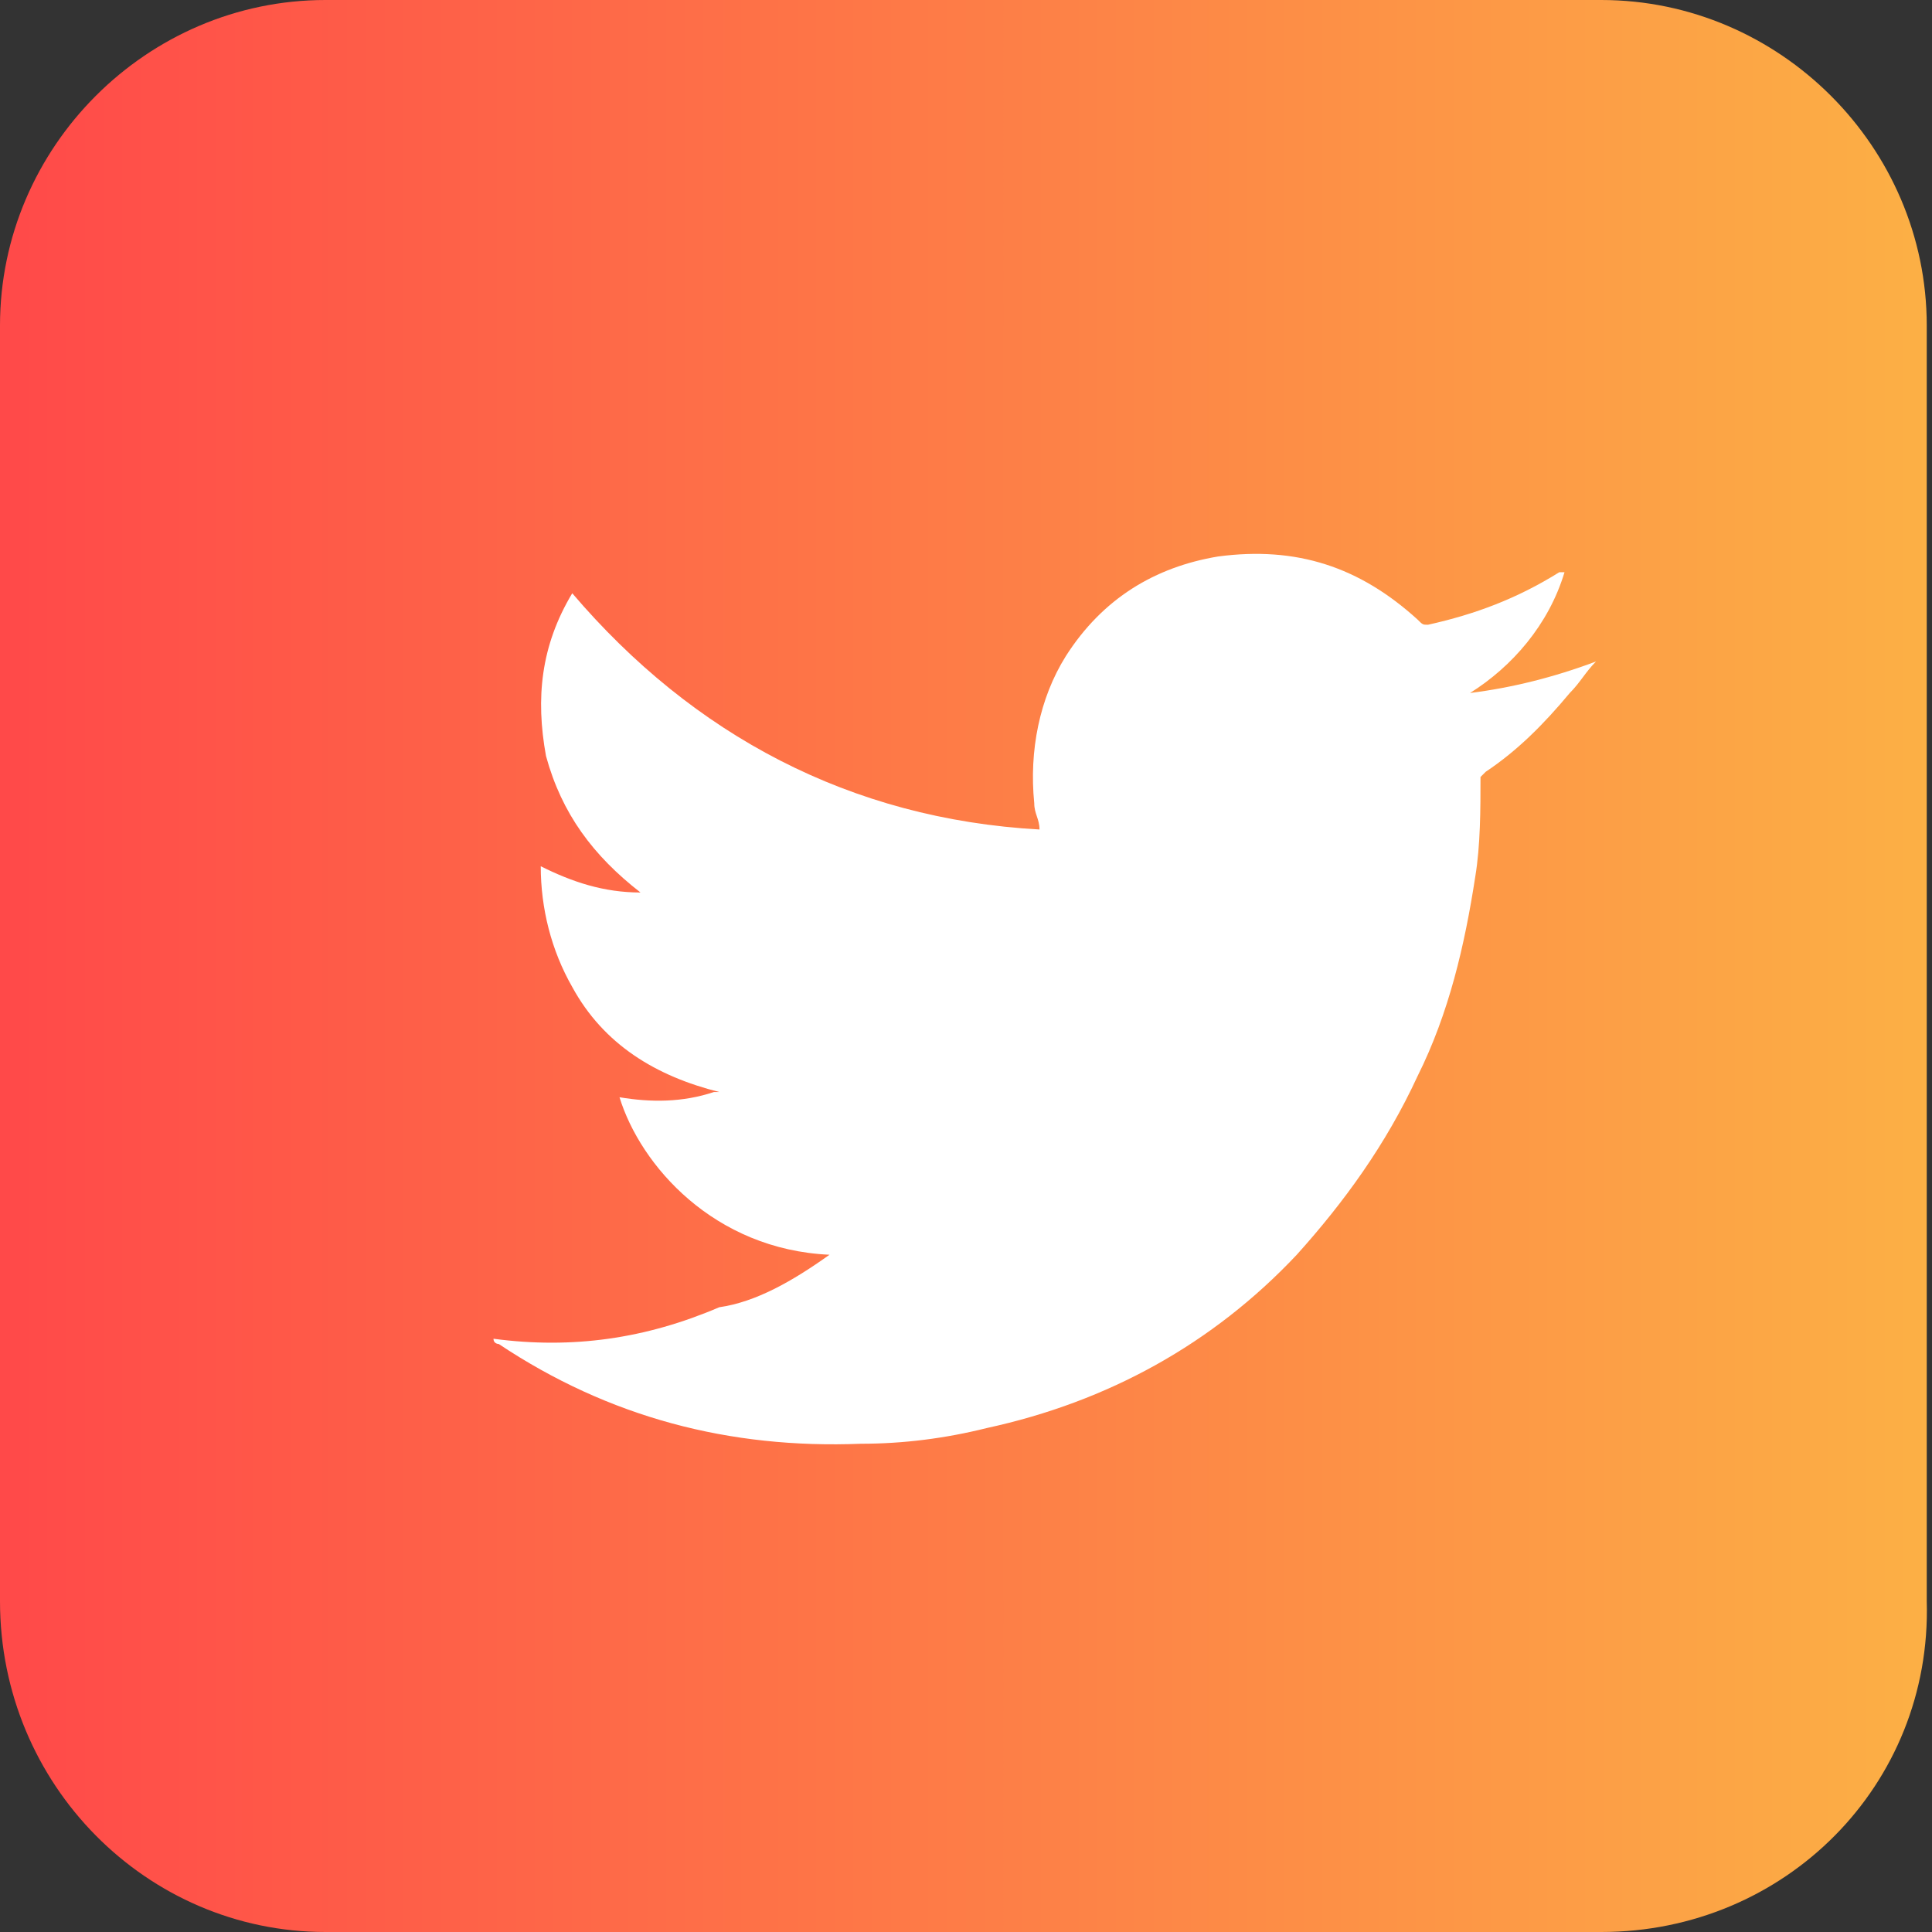
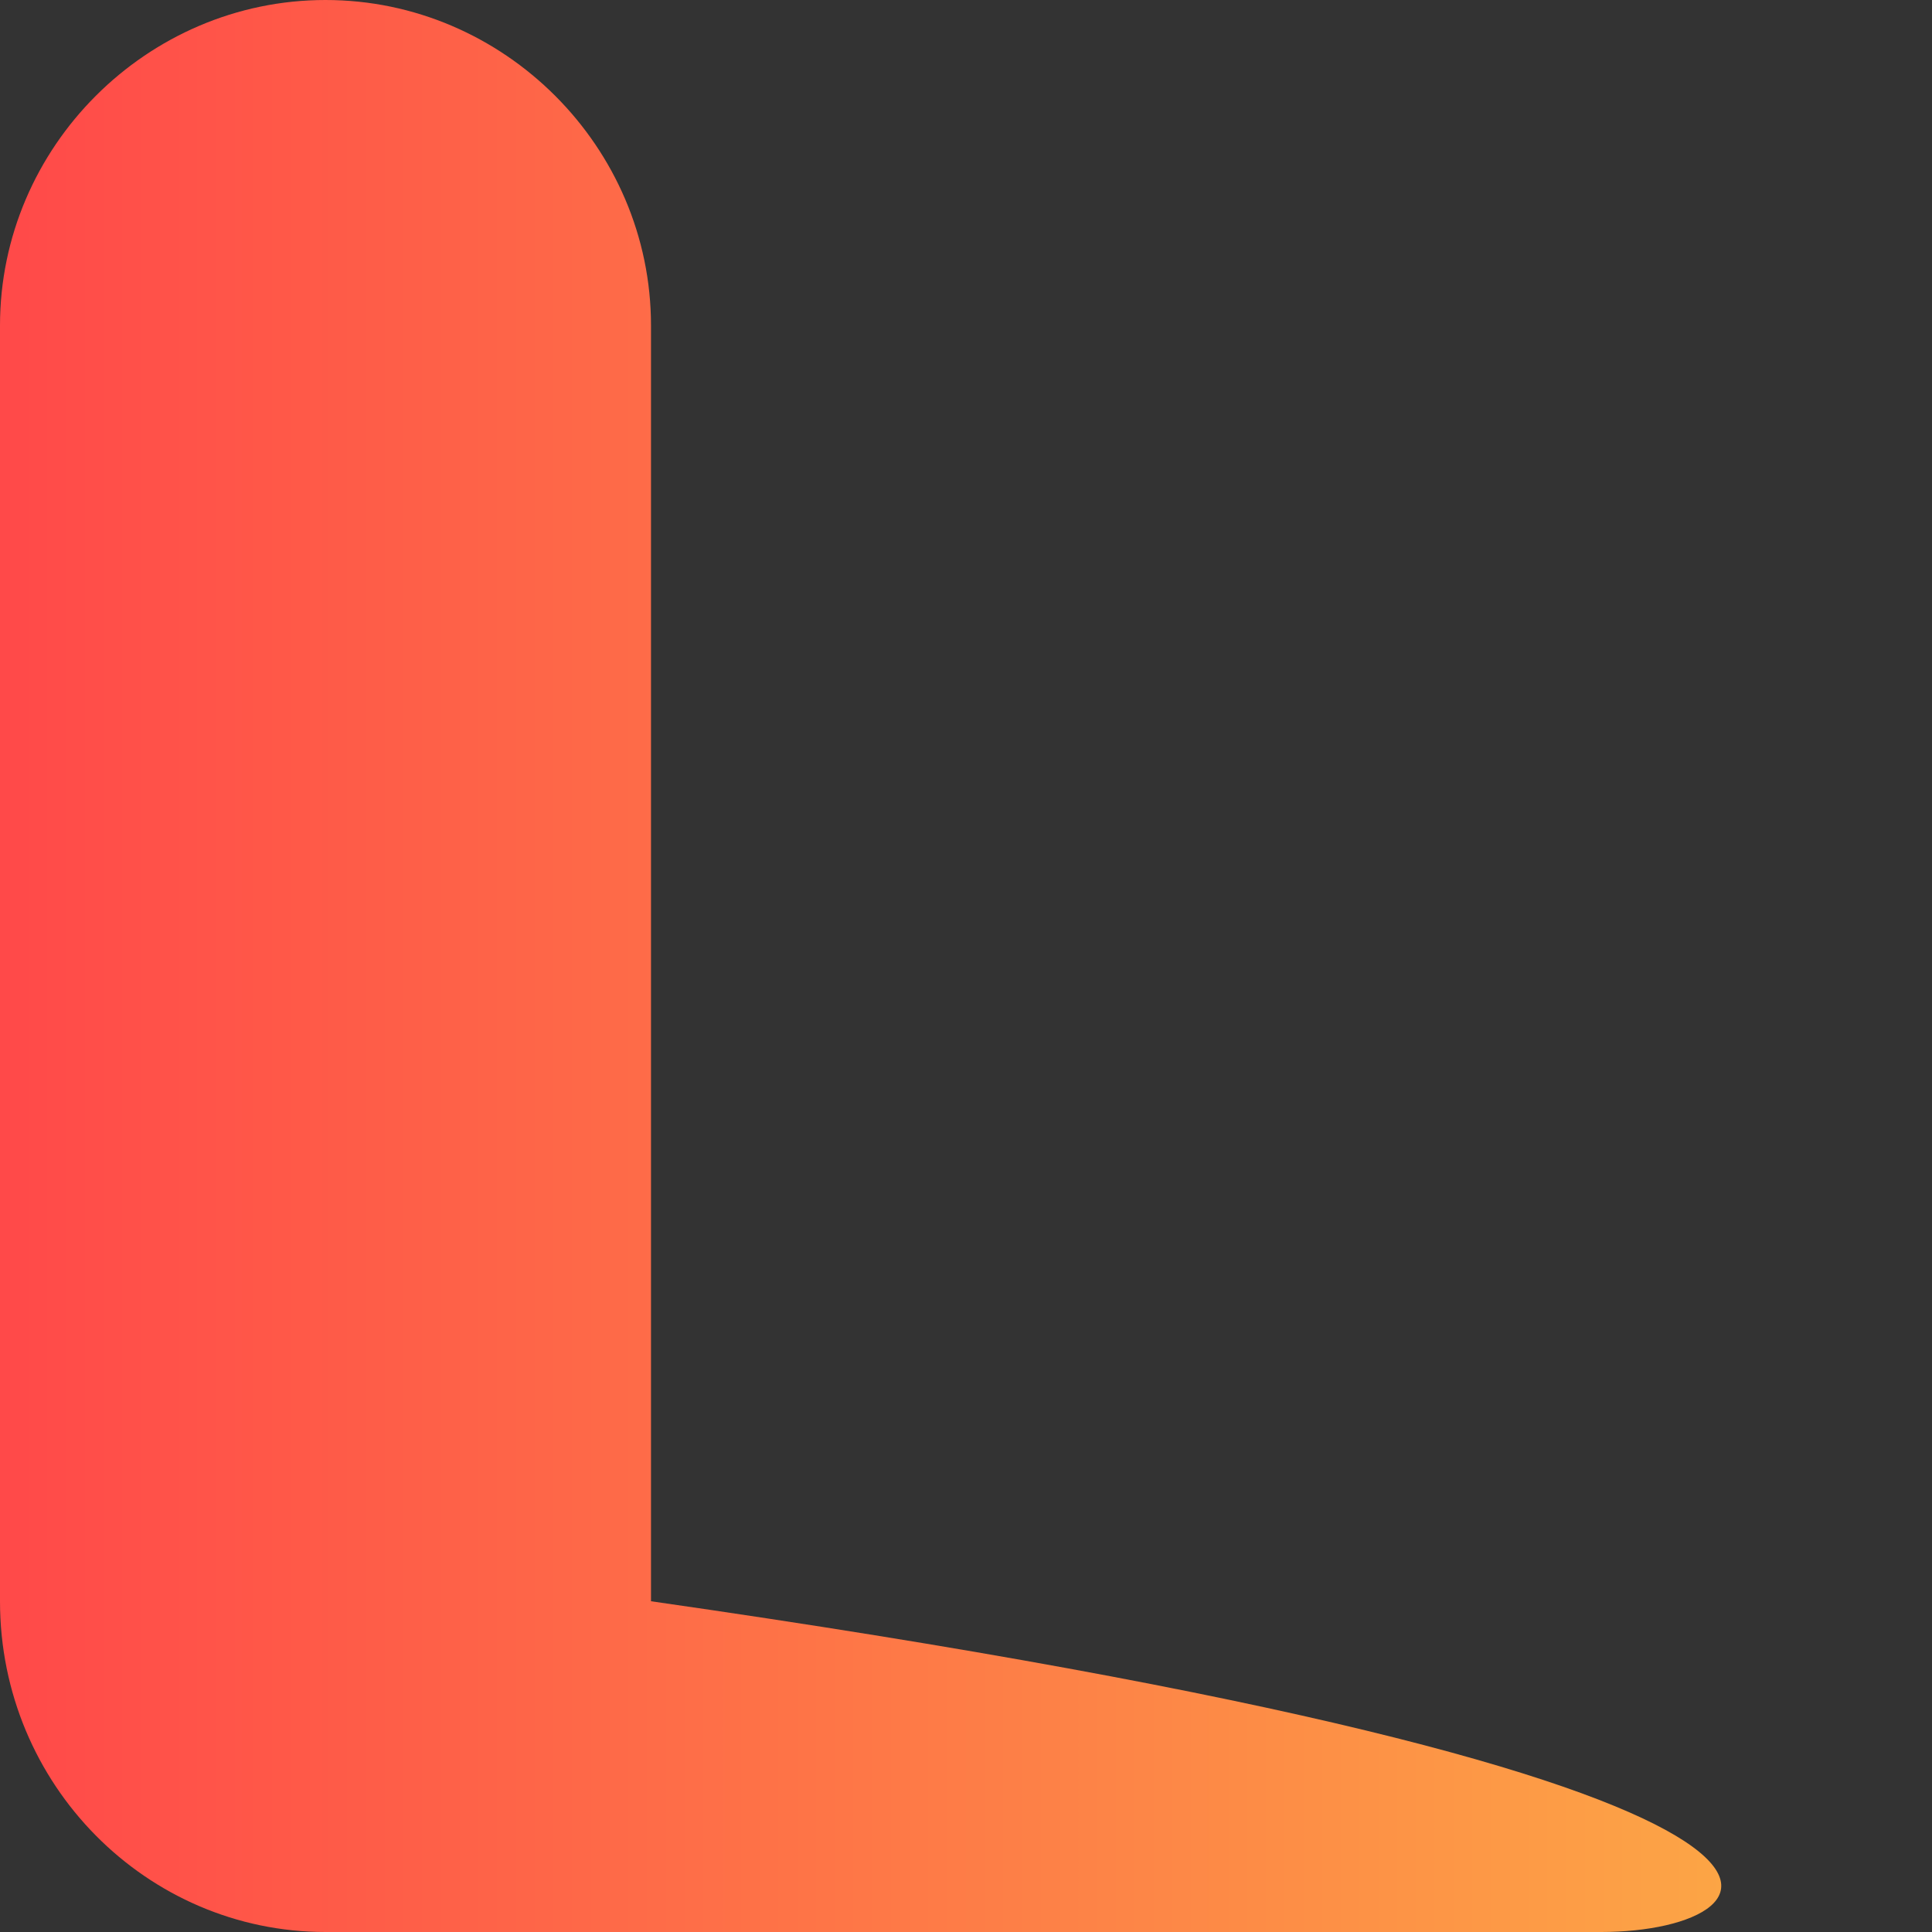
<svg xmlns="http://www.w3.org/2000/svg" version="1.1" id="Layer_1" x="0px" y="0px" viewBox="0 0 36.8 36.8" style="enable-background:new 0 0 36.8 36.8;" xml:space="preserve">
  <rect x="0" y="0" width="36.8" height="36.8" fill="#333333" stroke="none" />
  <style type="text/css">
	.st0{fill:url(#SVGID_1_);}
	.st1{fill-rule:evenodd;clip-rule:evenodd;fill:#FFFFFF;}
	.st2{fill:url(#SVGID_2_);}
	.st3{fill:url(#SVGID_3_);}
	.st4{fill:#FFFFFF;}
	.st5{fill:url(#SVGID_4_);}
</style>
  <g>
    <linearGradient id="SVGID_1_" gradientUnits="userSpaceOnUse" x1="0" y1="18.399" x2="36.798" y2="18.399">
      <stop offset="0" style="stop-color:#FF4949" />
      <stop offset="1" style="stop-color:#FCB045" />
    </linearGradient>
-     <path class="st0" d="M30.5,36.8H6.2C2.8,36.8,0,34,0,30.5V6.2C0,2.8,2.8,0,6.2,0h24.3c3.4,0,6.2,2.8,6.2,6.2v24.3   C36.8,34,34,36.8,30.5,36.8z" />
-     <path class="st1" d="M15.8,23.9c-2.2-0.1-3.6-1.7-4-3c0.6,0.1,1.2,0.1,1.8-0.1c0,0,0,0,0.1,0c-1.2-0.3-2.2-0.9-2.8-2   c-0.4-0.7-0.6-1.5-0.6-2.3c0.6,0.3,1.2,0.5,1.9,0.5c-0.9-0.7-1.5-1.5-1.8-2.6c-0.2-1.1-0.1-2.1,0.5-3.1c2.3,2.7,5.3,4.3,8.9,4.5   c0-0.2-0.1-0.3-0.1-0.5c-0.1-1,0.1-2,0.6-2.8c0.7-1.1,1.7-1.7,2.9-1.9c1.5-0.2,2.7,0.2,3.8,1.2c0.1,0.1,0.1,0.1,0.2,0.1   c0.9-0.2,1.7-0.5,2.5-1c0,0,0,0,0.1,0c0,0,0,0,0,0c-0.3,1-1,1.8-1.8,2.3c0.8-0.1,1.6-0.3,2.4-0.6c0,0,0,0,0,0   c-0.2,0.2-0.3,0.4-0.5,0.6c-0.5,0.6-1,1.1-1.6,1.5c0,0-0.1,0.1-0.1,0.1c0,0.6,0,1.3-0.1,1.9c-0.2,1.3-0.5,2.6-1.1,3.8   c-0.6,1.3-1.4,2.4-2.3,3.4c-1.6,1.7-3.6,2.8-5.9,3.3c-0.8,0.2-1.6,0.3-2.4,0.3c-2.5,0.1-4.8-0.5-6.9-1.9c0,0-0.1,0-0.1-0.1   c1.5,0.2,2.9,0,4.3-0.6C14.4,24.8,15.1,24.4,15.8,23.9z" />
+     <path class="st0" d="M30.5,36.8H6.2C2.8,36.8,0,34,0,30.5V6.2C0,2.8,2.8,0,6.2,0c3.4,0,6.2,2.8,6.2,6.2v24.3   C36.8,34,34,36.8,30.5,36.8z" />
  </g>
</svg>